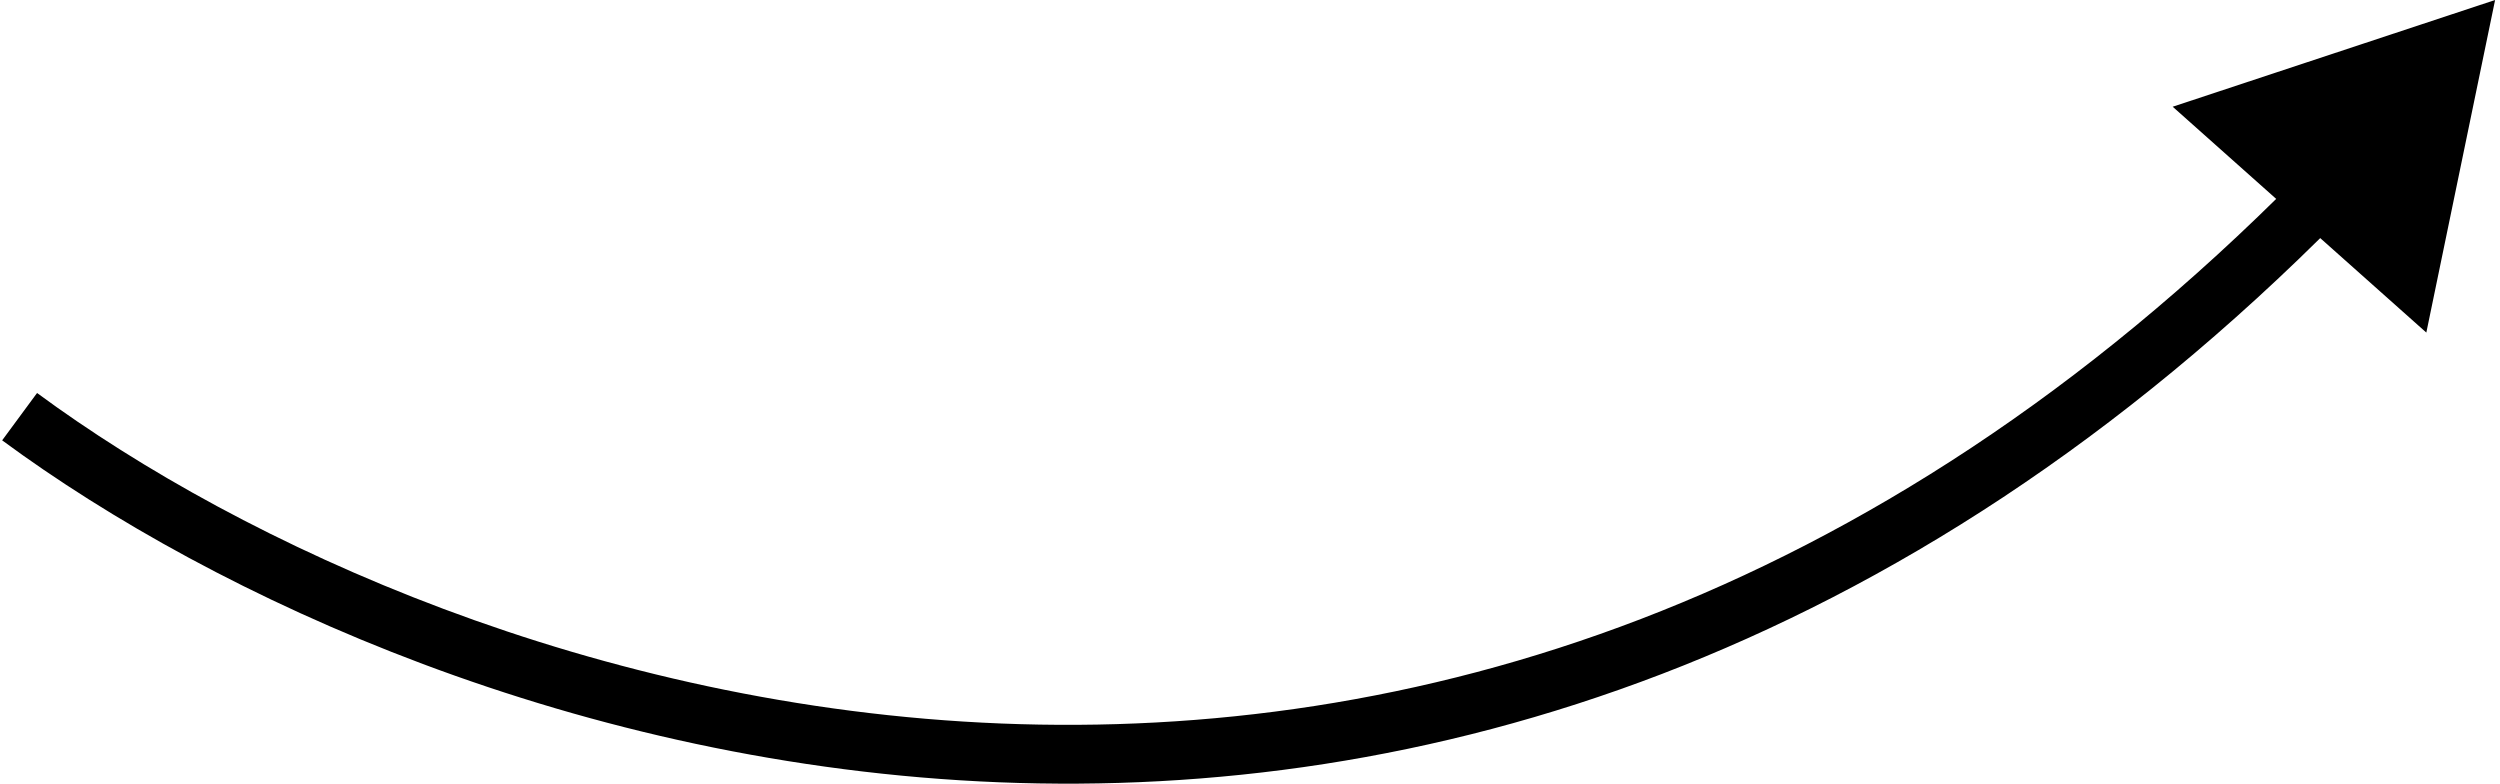
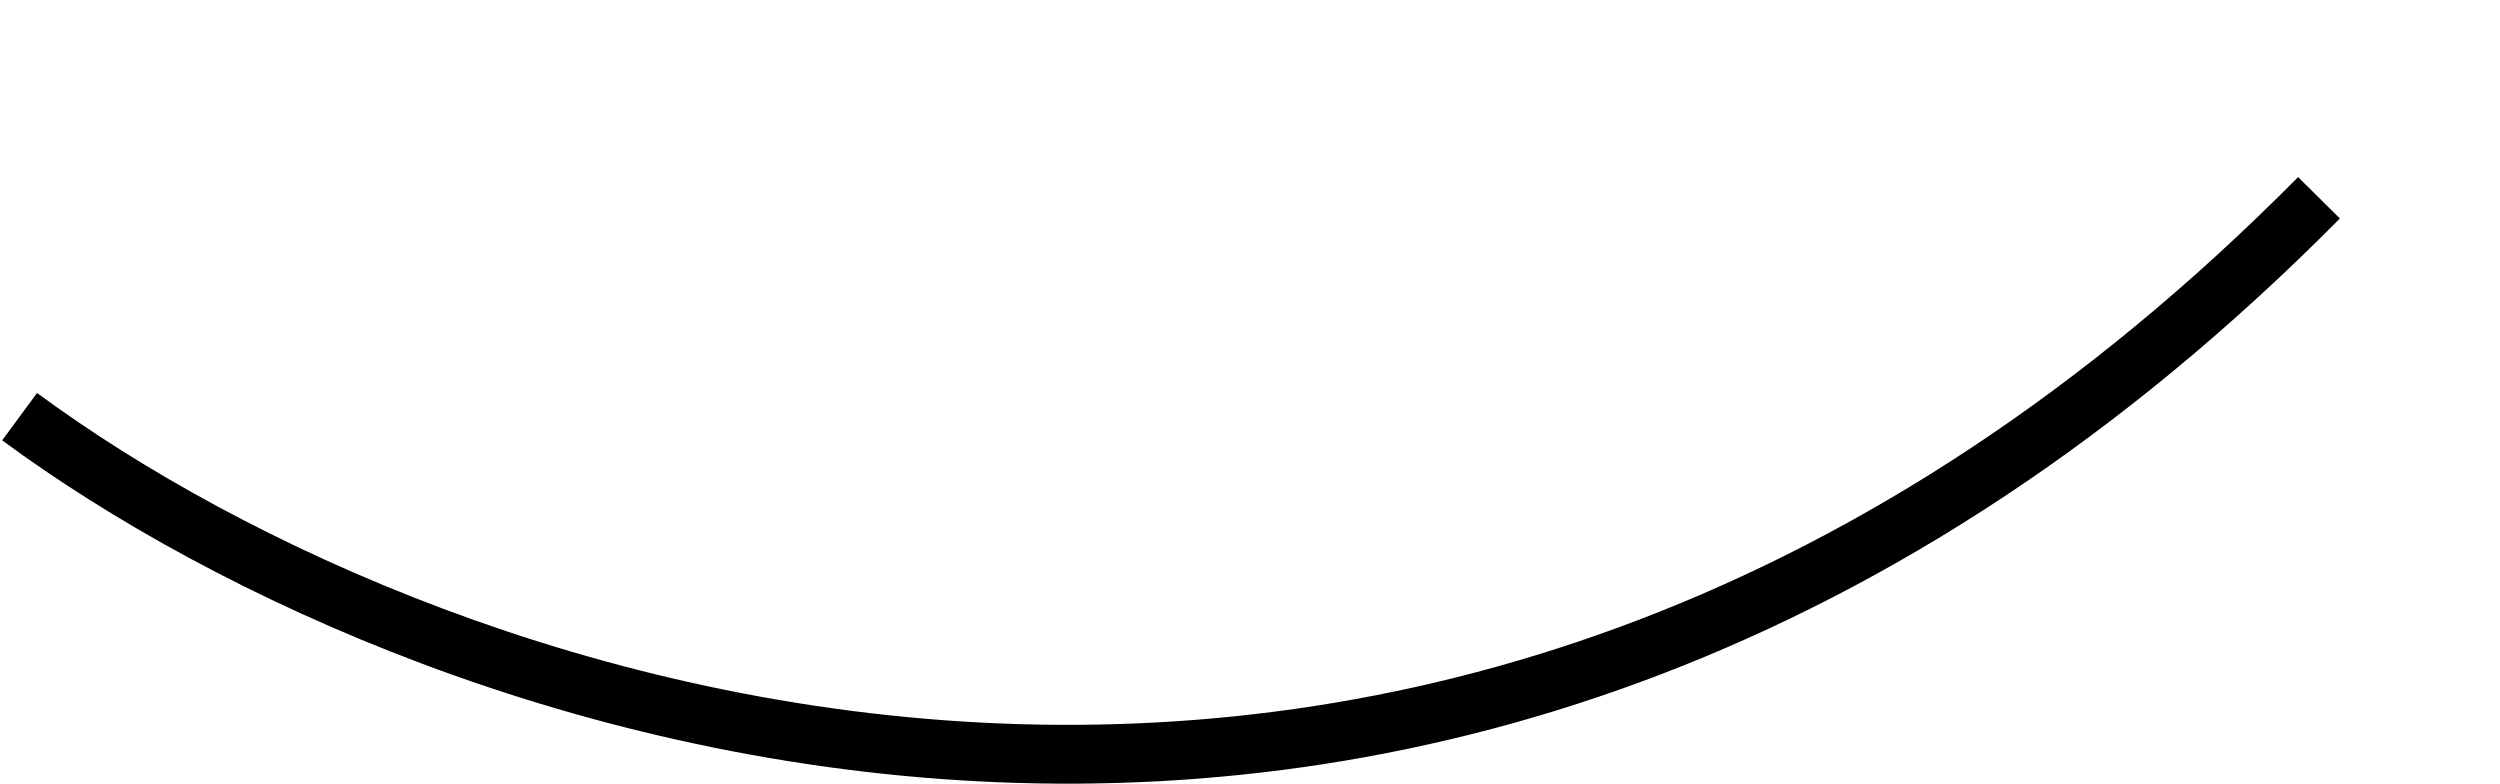
<svg xmlns="http://www.w3.org/2000/svg" width="255" height="80" viewBox="0 0 255 80" fill="none">
-   <path d="M254.5 0L221.614 10.886L247.485 33.923L254.5 0ZM0.22 44.915C22.003 60.974 59.008 78.073 101.884 79.793C144.882 81.518 193.658 67.763 238.668 22.284L234.404 18.063C190.631 62.292 143.513 75.458 102.125 73.798C60.616 72.133 24.744 55.541 3.78 40.085L0.22 44.915Z" fill="black" />
+   <path d="M254.5 0L221.614 10.886L254.5 0ZM0.22 44.915C22.003 60.974 59.008 78.073 101.884 79.793C144.882 81.518 193.658 67.763 238.668 22.284L234.404 18.063C190.631 62.292 143.513 75.458 102.125 73.798C60.616 72.133 24.744 55.541 3.78 40.085L0.22 44.915Z" fill="black" />
</svg>